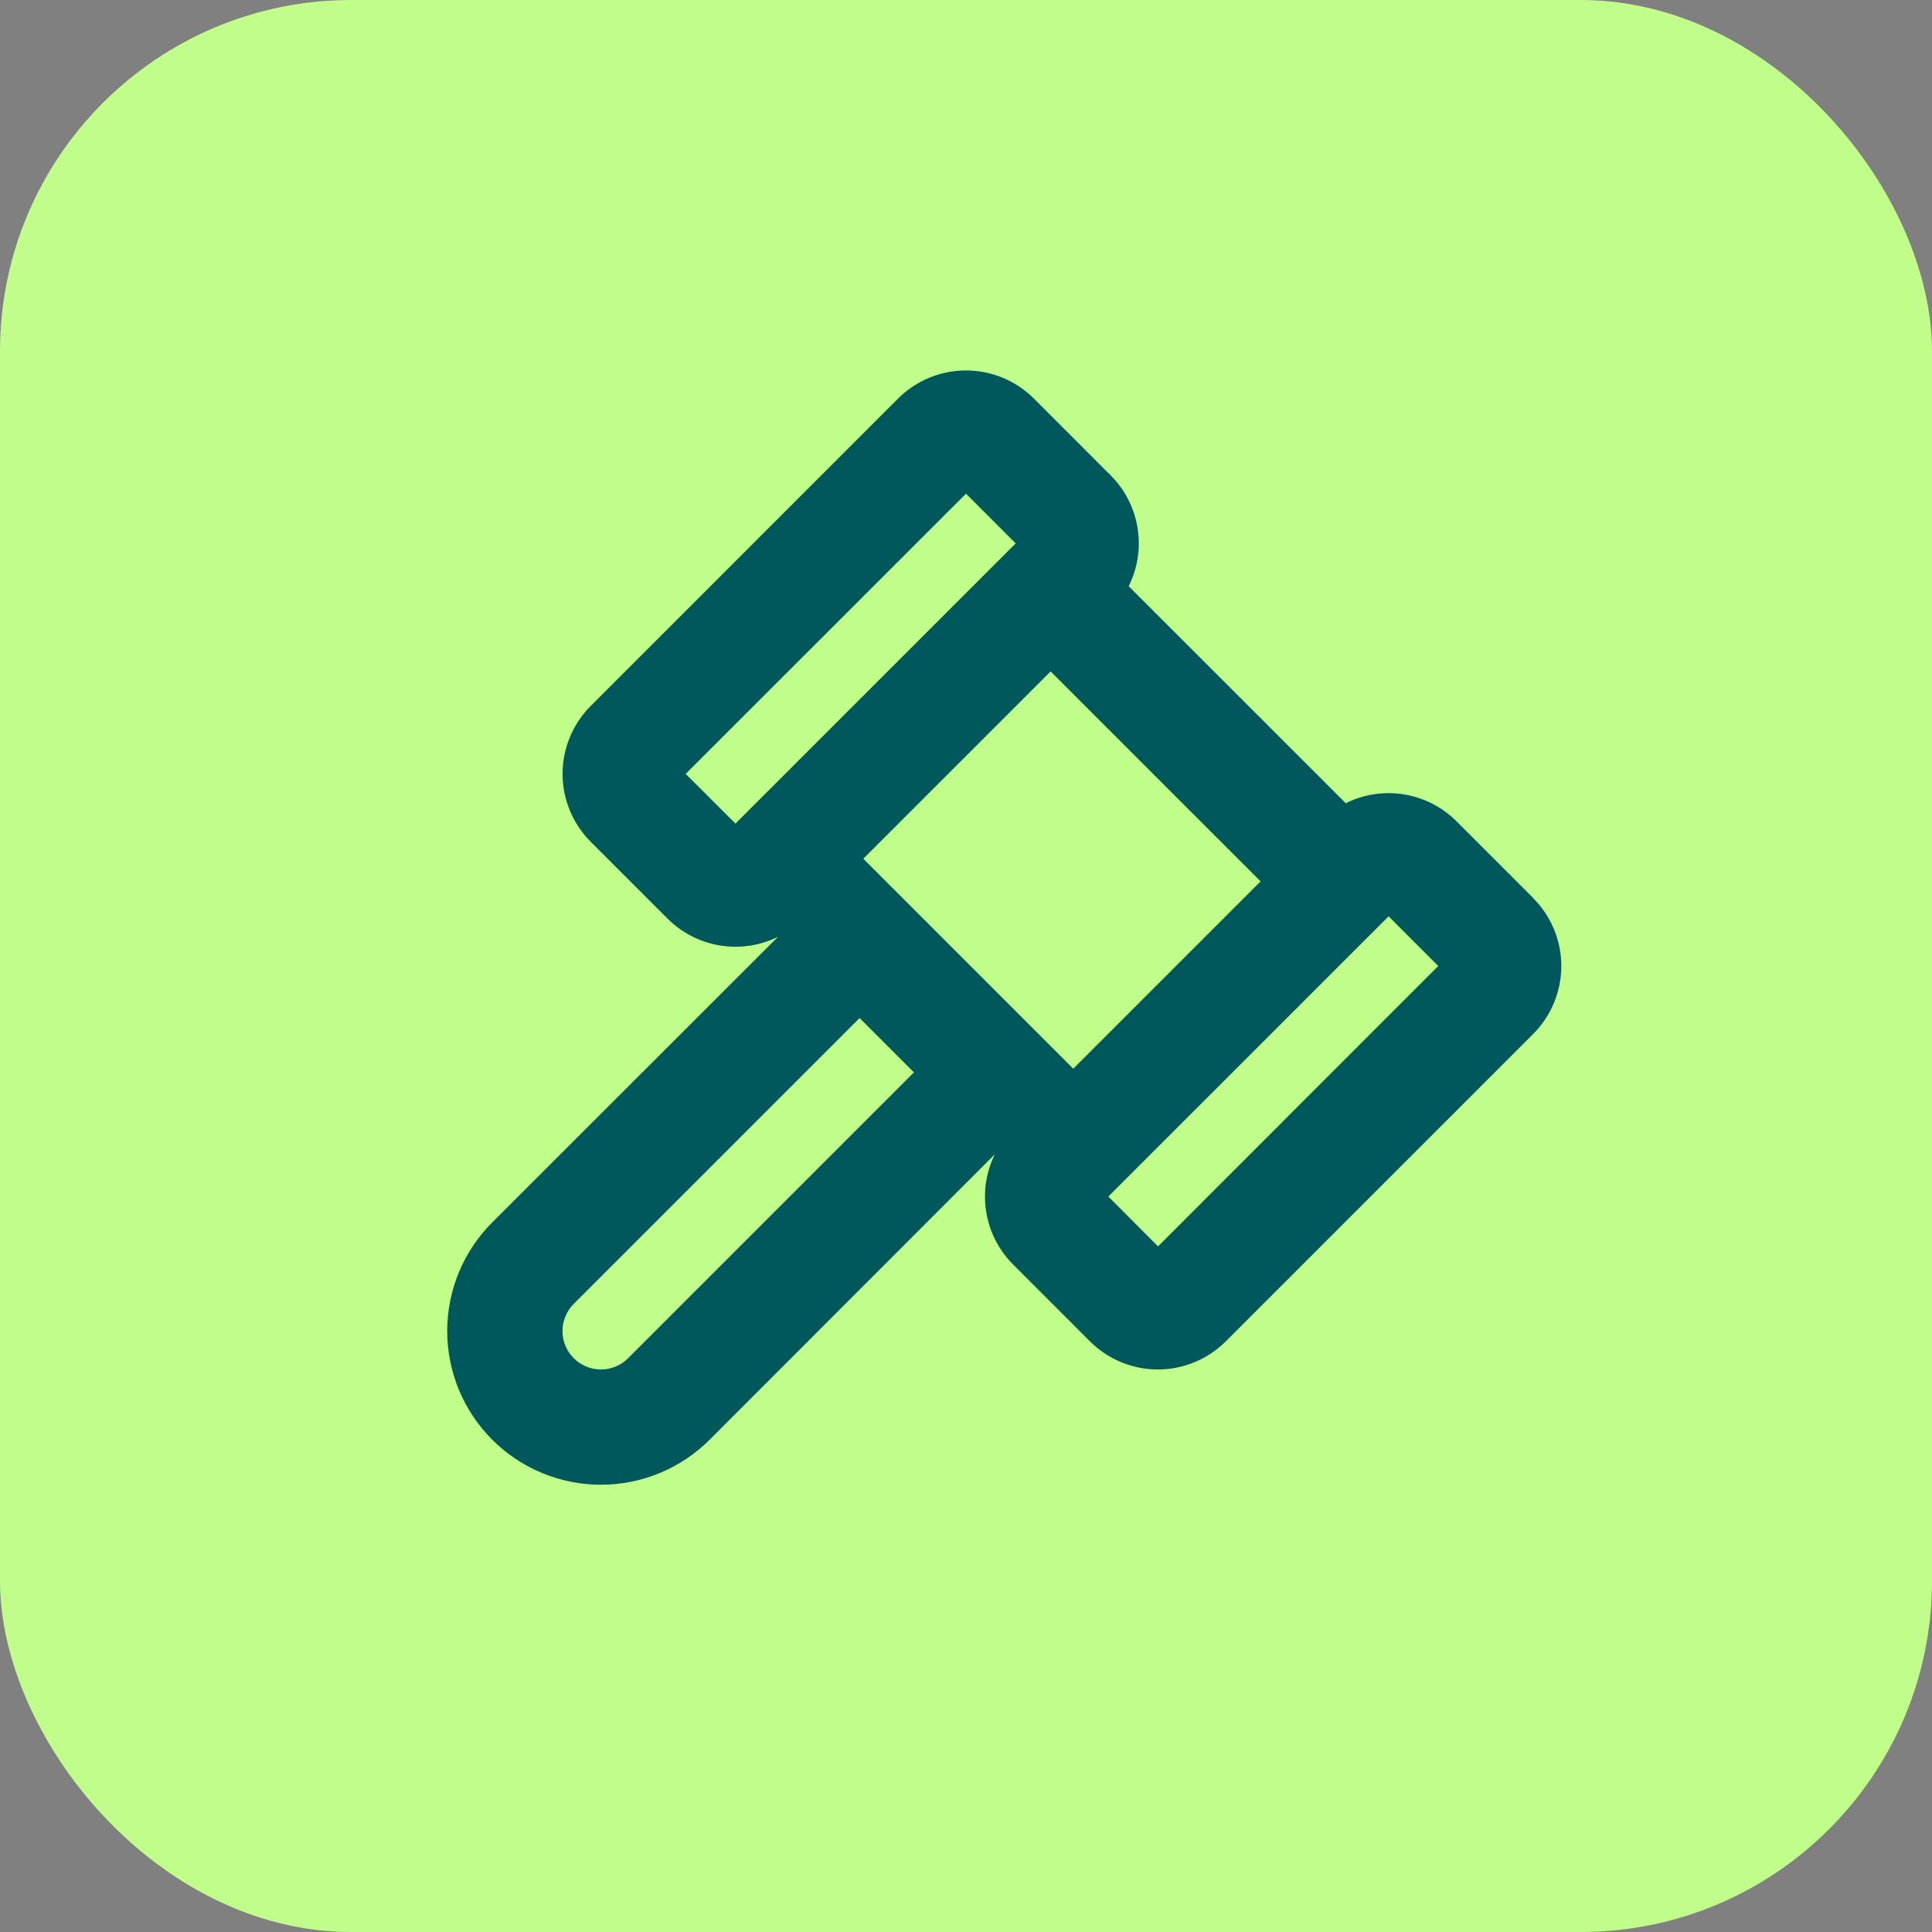
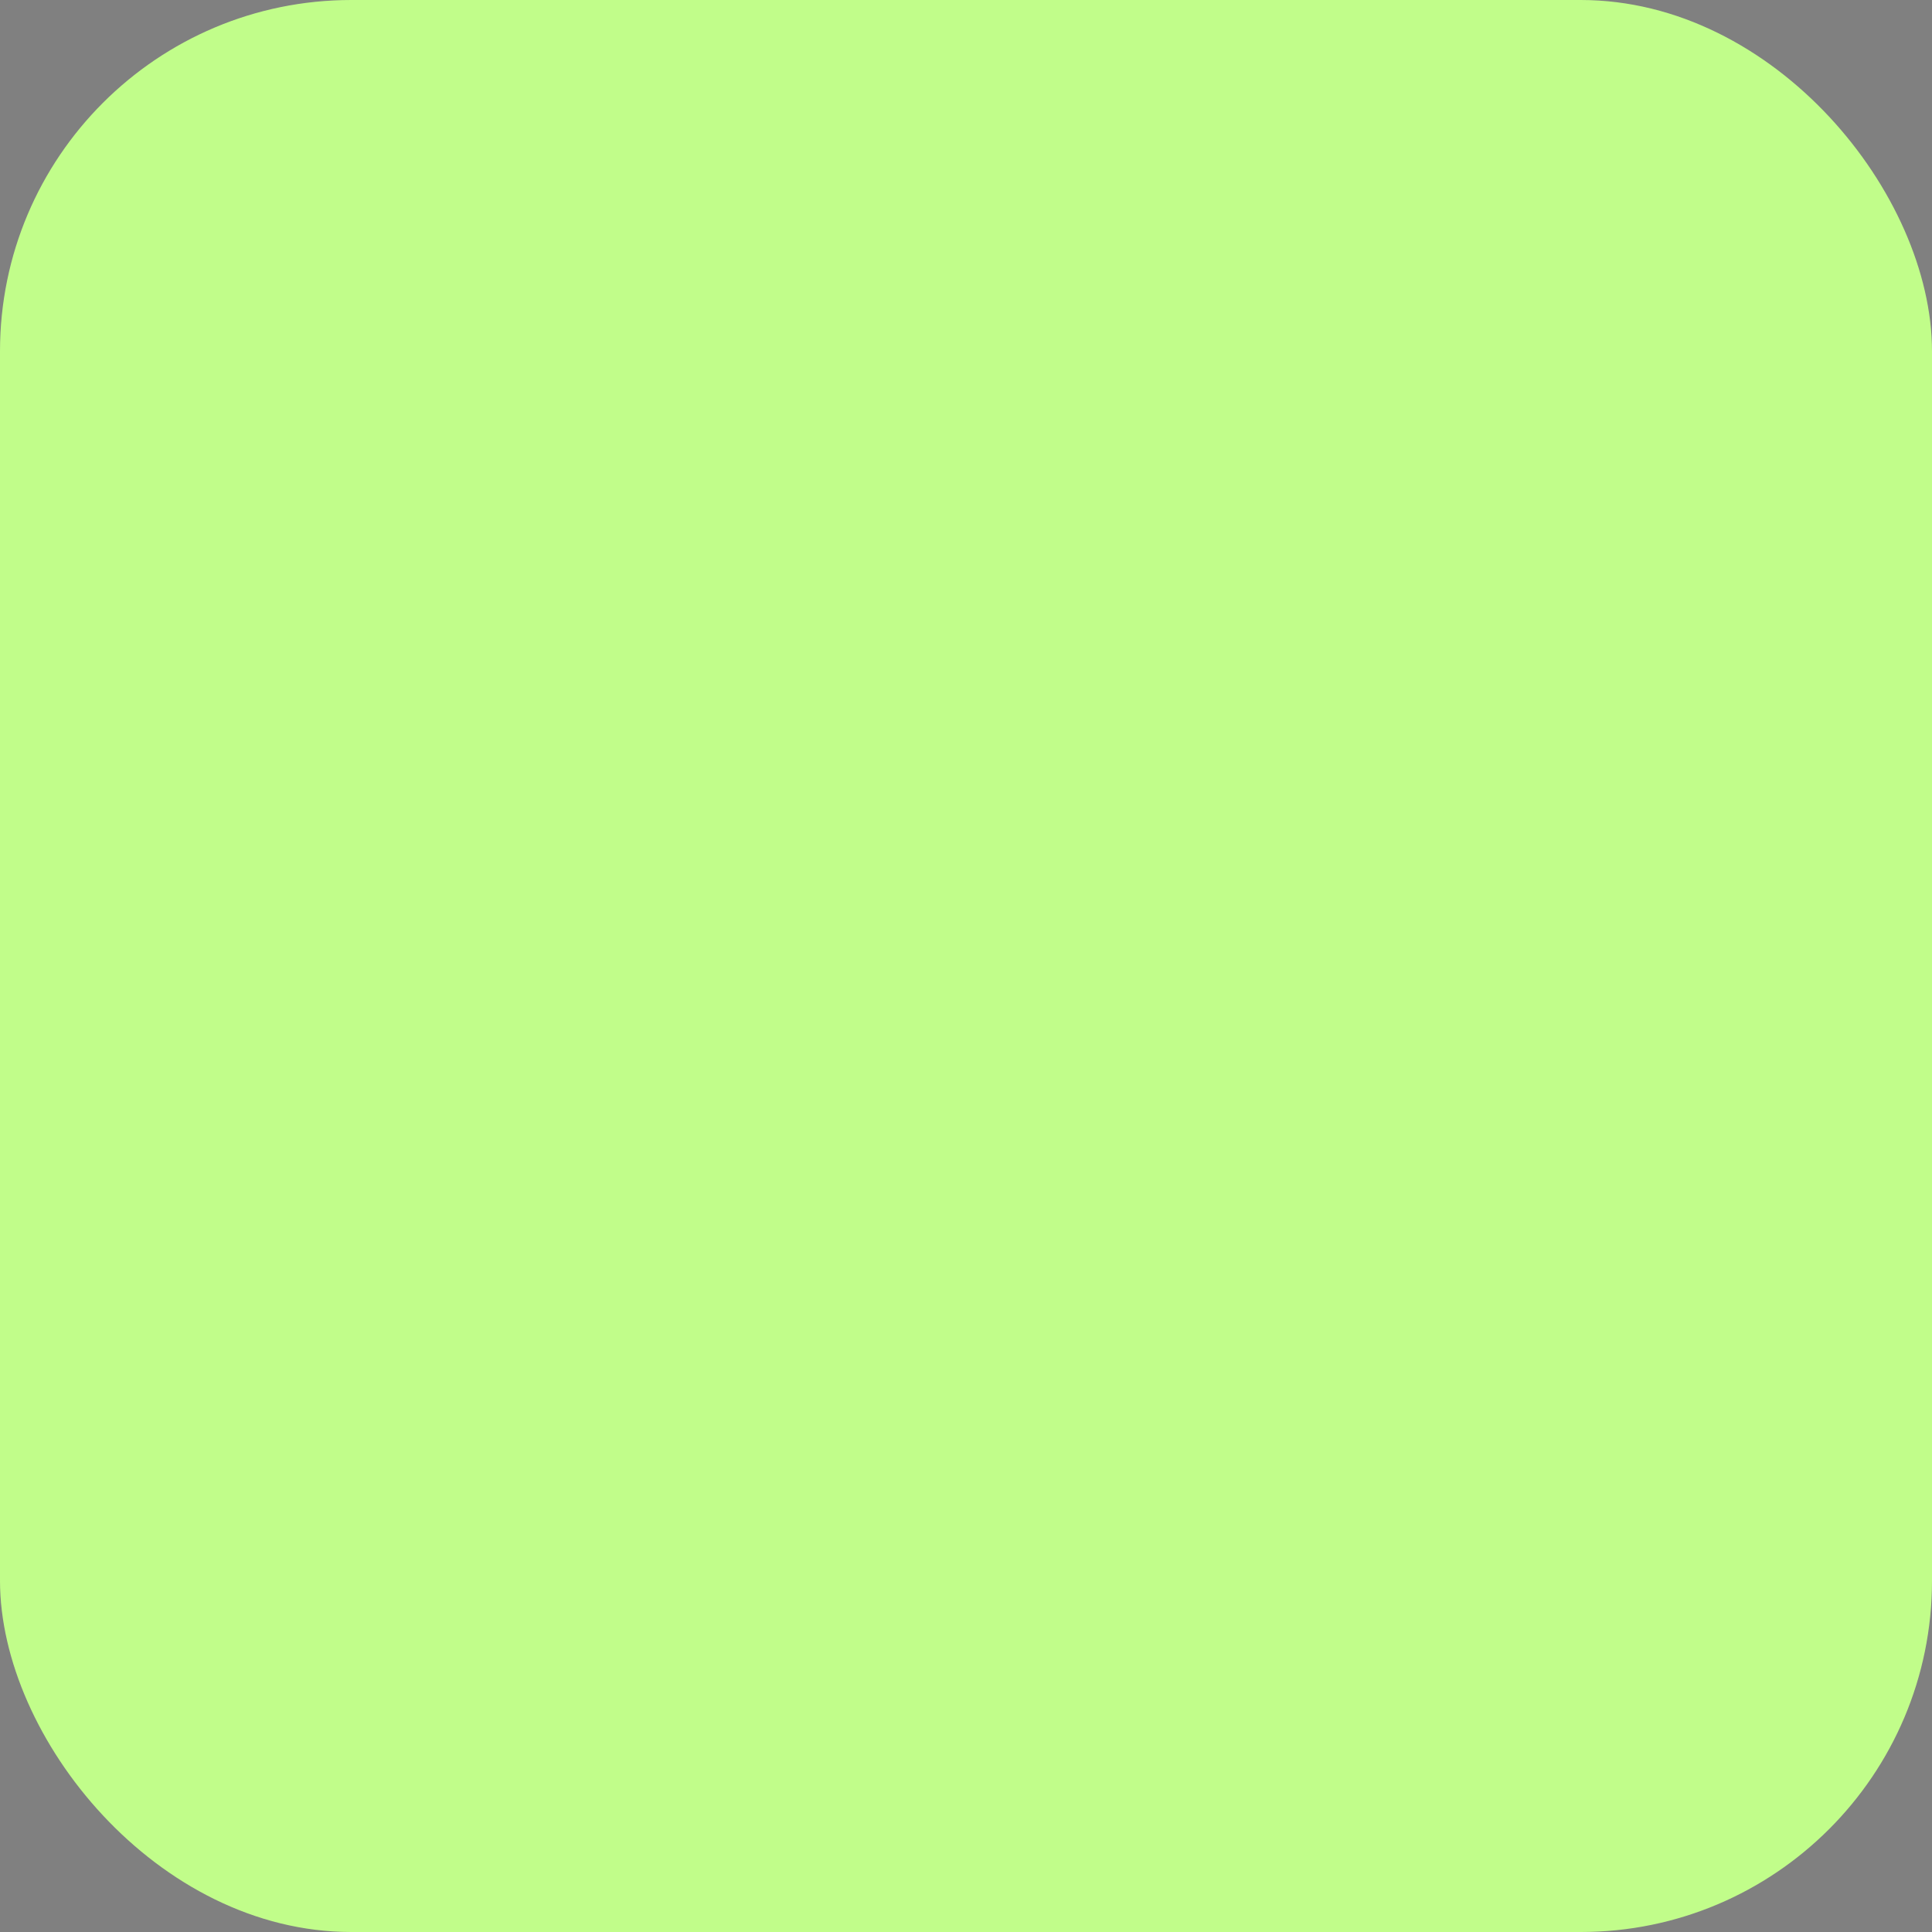
<svg xmlns="http://www.w3.org/2000/svg" width="44" height="44" viewBox="0 0 44 44" fill="none">
  <rect x="0" y="0" width="44" height="44" fill="#808080" stroke="none" />
  <rect width="44" height="44" rx="8" fill="#C1FD8A" />
-   <path d="M34.921 20.454L33.171 18.704C32.847 18.38 32.429 18.166 31.976 18.092C31.523 18.018 31.059 18.089 30.649 18.293L25.705 13.35C25.91 12.939 25.981 12.475 25.907 12.023C25.834 11.57 25.62 11.152 25.296 10.828L23.546 9.077C23.136 8.667 22.58 8.437 22 8.437C21.419 8.437 20.863 8.667 20.453 9.077L13.453 16.078C13.043 16.488 12.812 17.044 12.812 17.624C12.812 18.204 13.043 18.76 13.453 19.171L15.203 20.921C15.526 21.244 15.943 21.458 16.394 21.532C16.845 21.607 17.309 21.538 17.719 21.335L11.211 27.839C10.554 28.495 10.185 29.385 10.185 30.314C10.185 31.242 10.554 32.132 11.211 32.789C11.867 33.445 12.758 33.814 13.686 33.814C14.614 33.814 15.505 33.445 16.161 32.789L22.656 26.289C22.455 26.698 22.387 27.16 22.462 27.61C22.537 28.06 22.75 28.475 23.073 28.798L24.823 30.548C25.026 30.751 25.267 30.912 25.532 31.022C25.798 31.132 26.082 31.189 26.37 31.189C26.657 31.189 26.942 31.132 27.207 31.022C27.472 30.912 27.714 30.751 27.917 30.548L34.917 23.548C35.12 23.345 35.281 23.104 35.391 22.838C35.501 22.573 35.558 22.288 35.558 22.001C35.558 21.713 35.501 21.429 35.391 21.163C35.281 20.898 35.12 20.657 34.917 20.454H34.921ZM16.75 18.756L15.616 17.625L22 11.243L23.131 12.375L16.75 18.756ZM14.304 30.933C14.14 31.097 13.917 31.189 13.685 31.189C13.453 31.189 13.23 31.096 13.066 30.932C12.902 30.768 12.81 30.545 12.81 30.313C12.81 30.081 12.903 29.859 13.067 29.695L19.577 23.185L20.814 24.423L14.304 30.933ZM24.443 24.339L19.661 19.557L23.927 15.291L28.709 20.073L24.443 24.339ZM26.373 28.386L25.242 27.25L31.625 20.869L32.755 22L26.373 28.386Z" fill="#00585D" />
</svg>